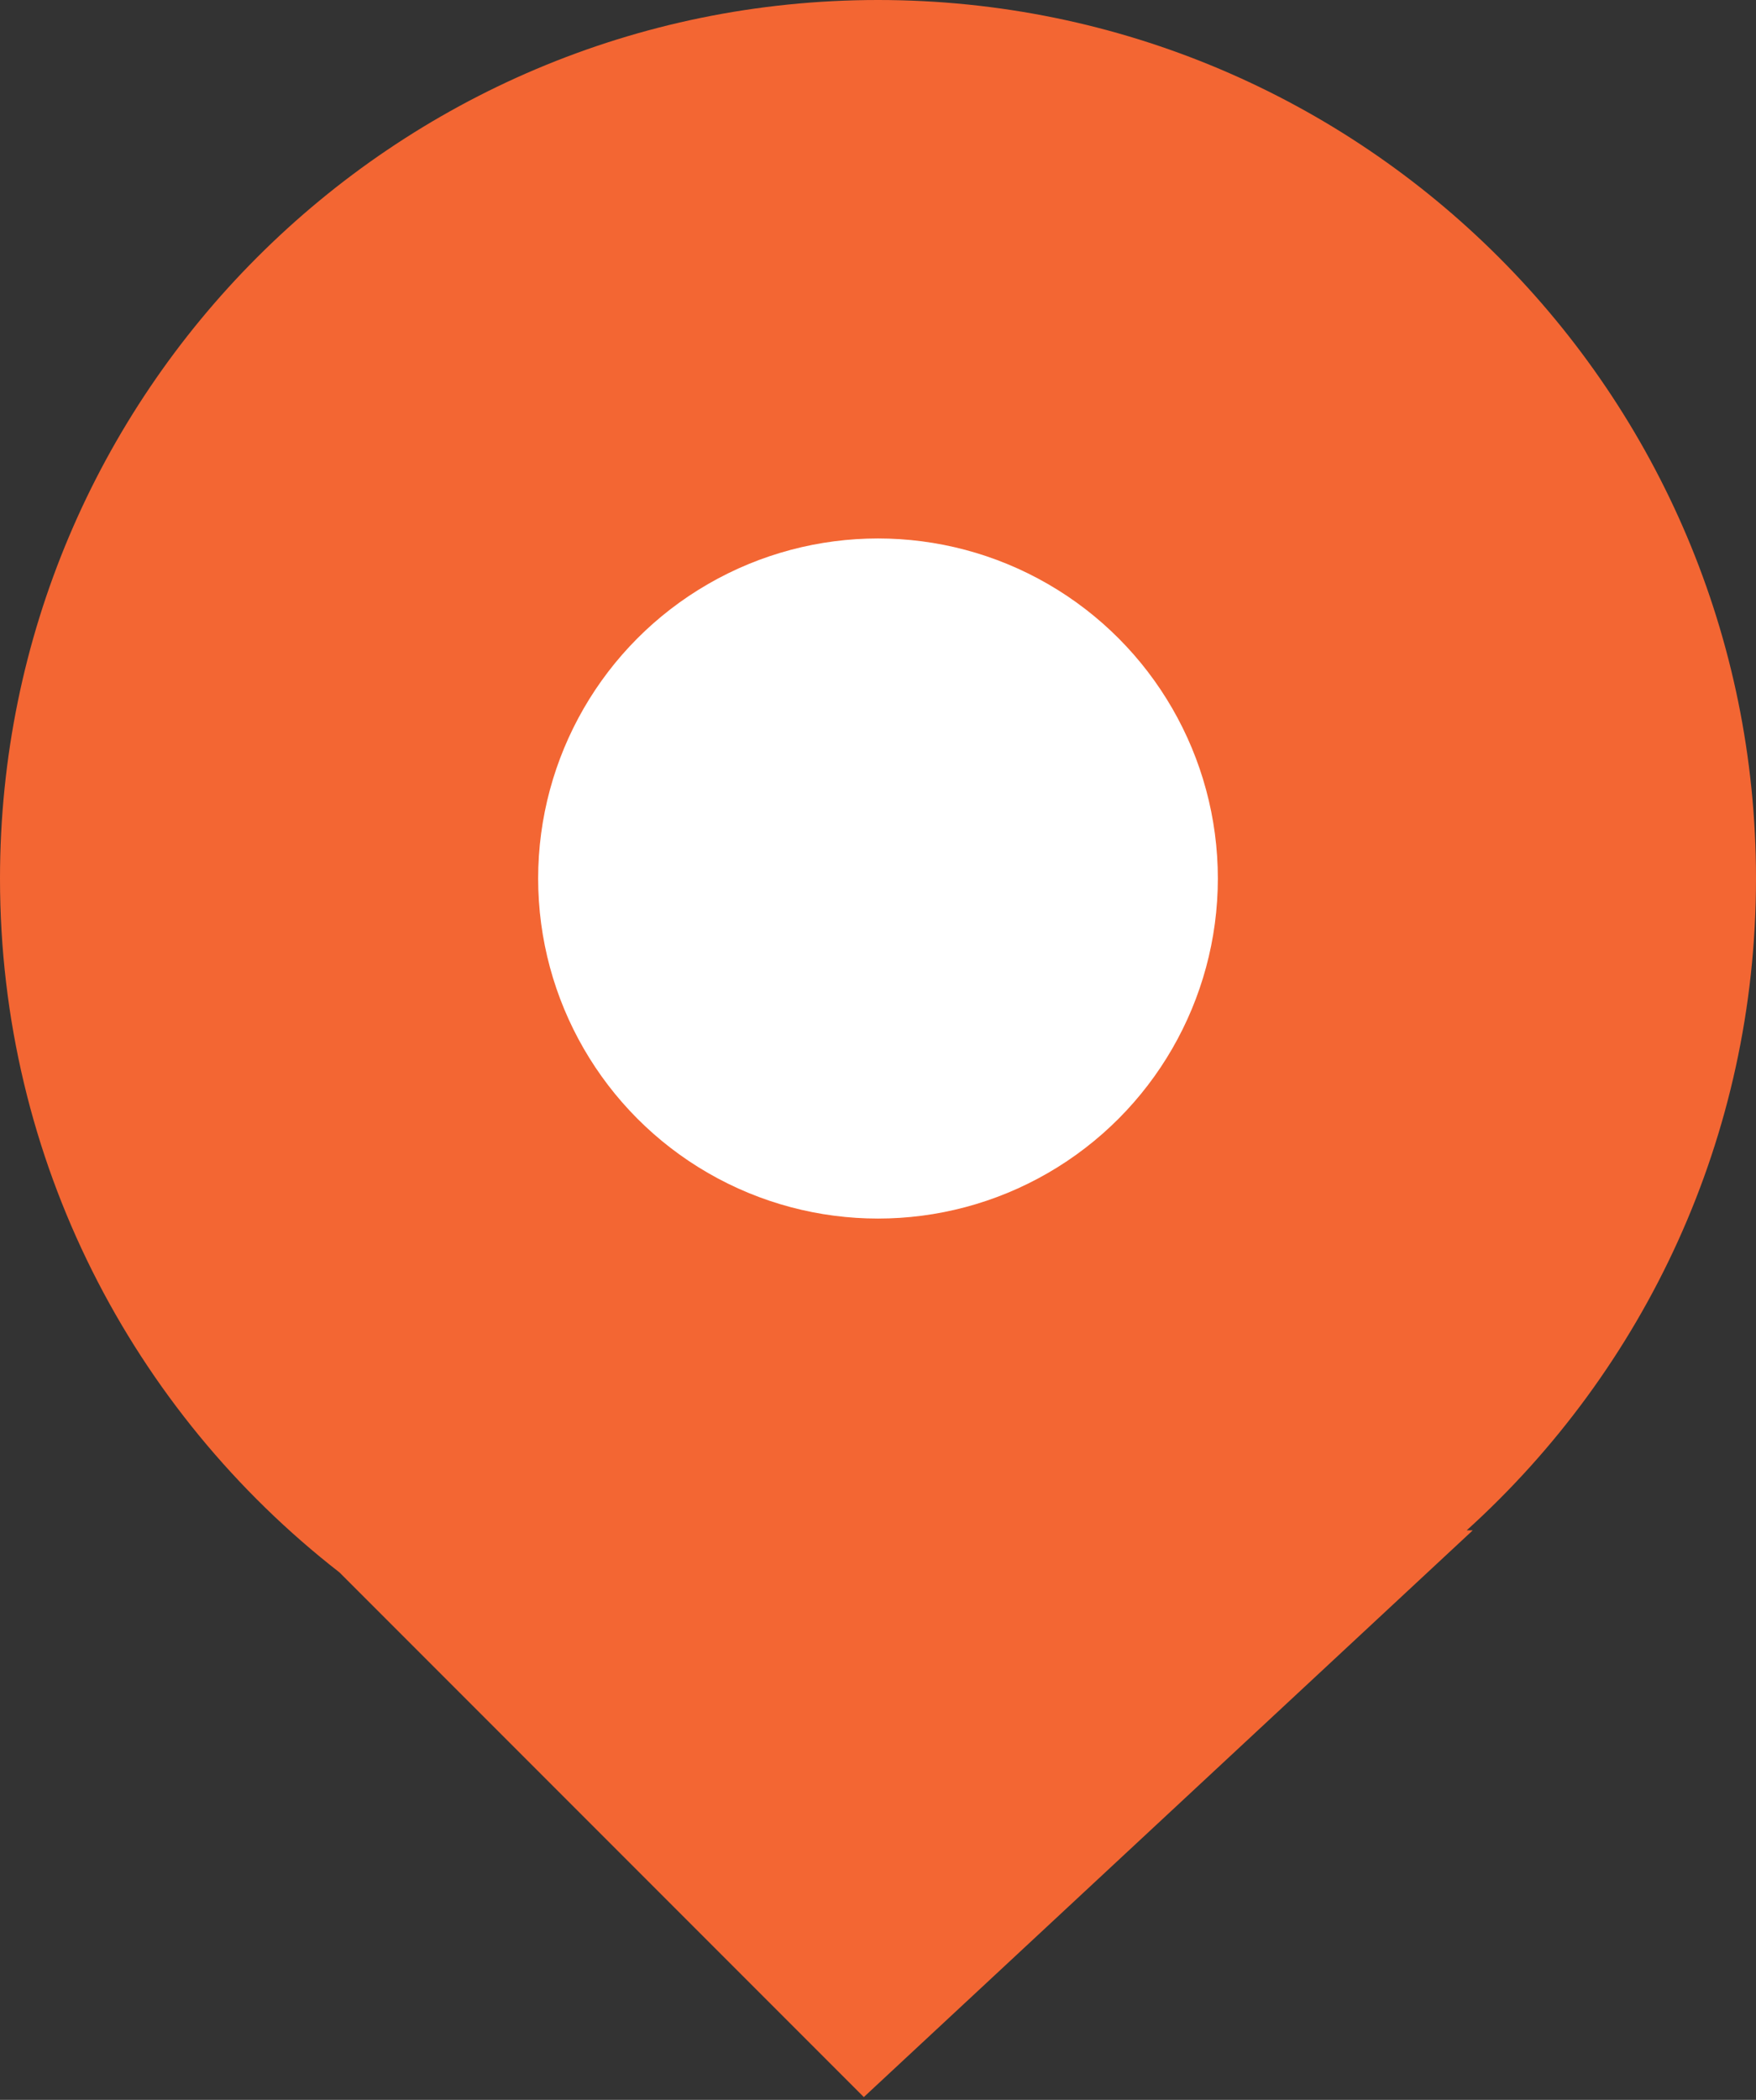
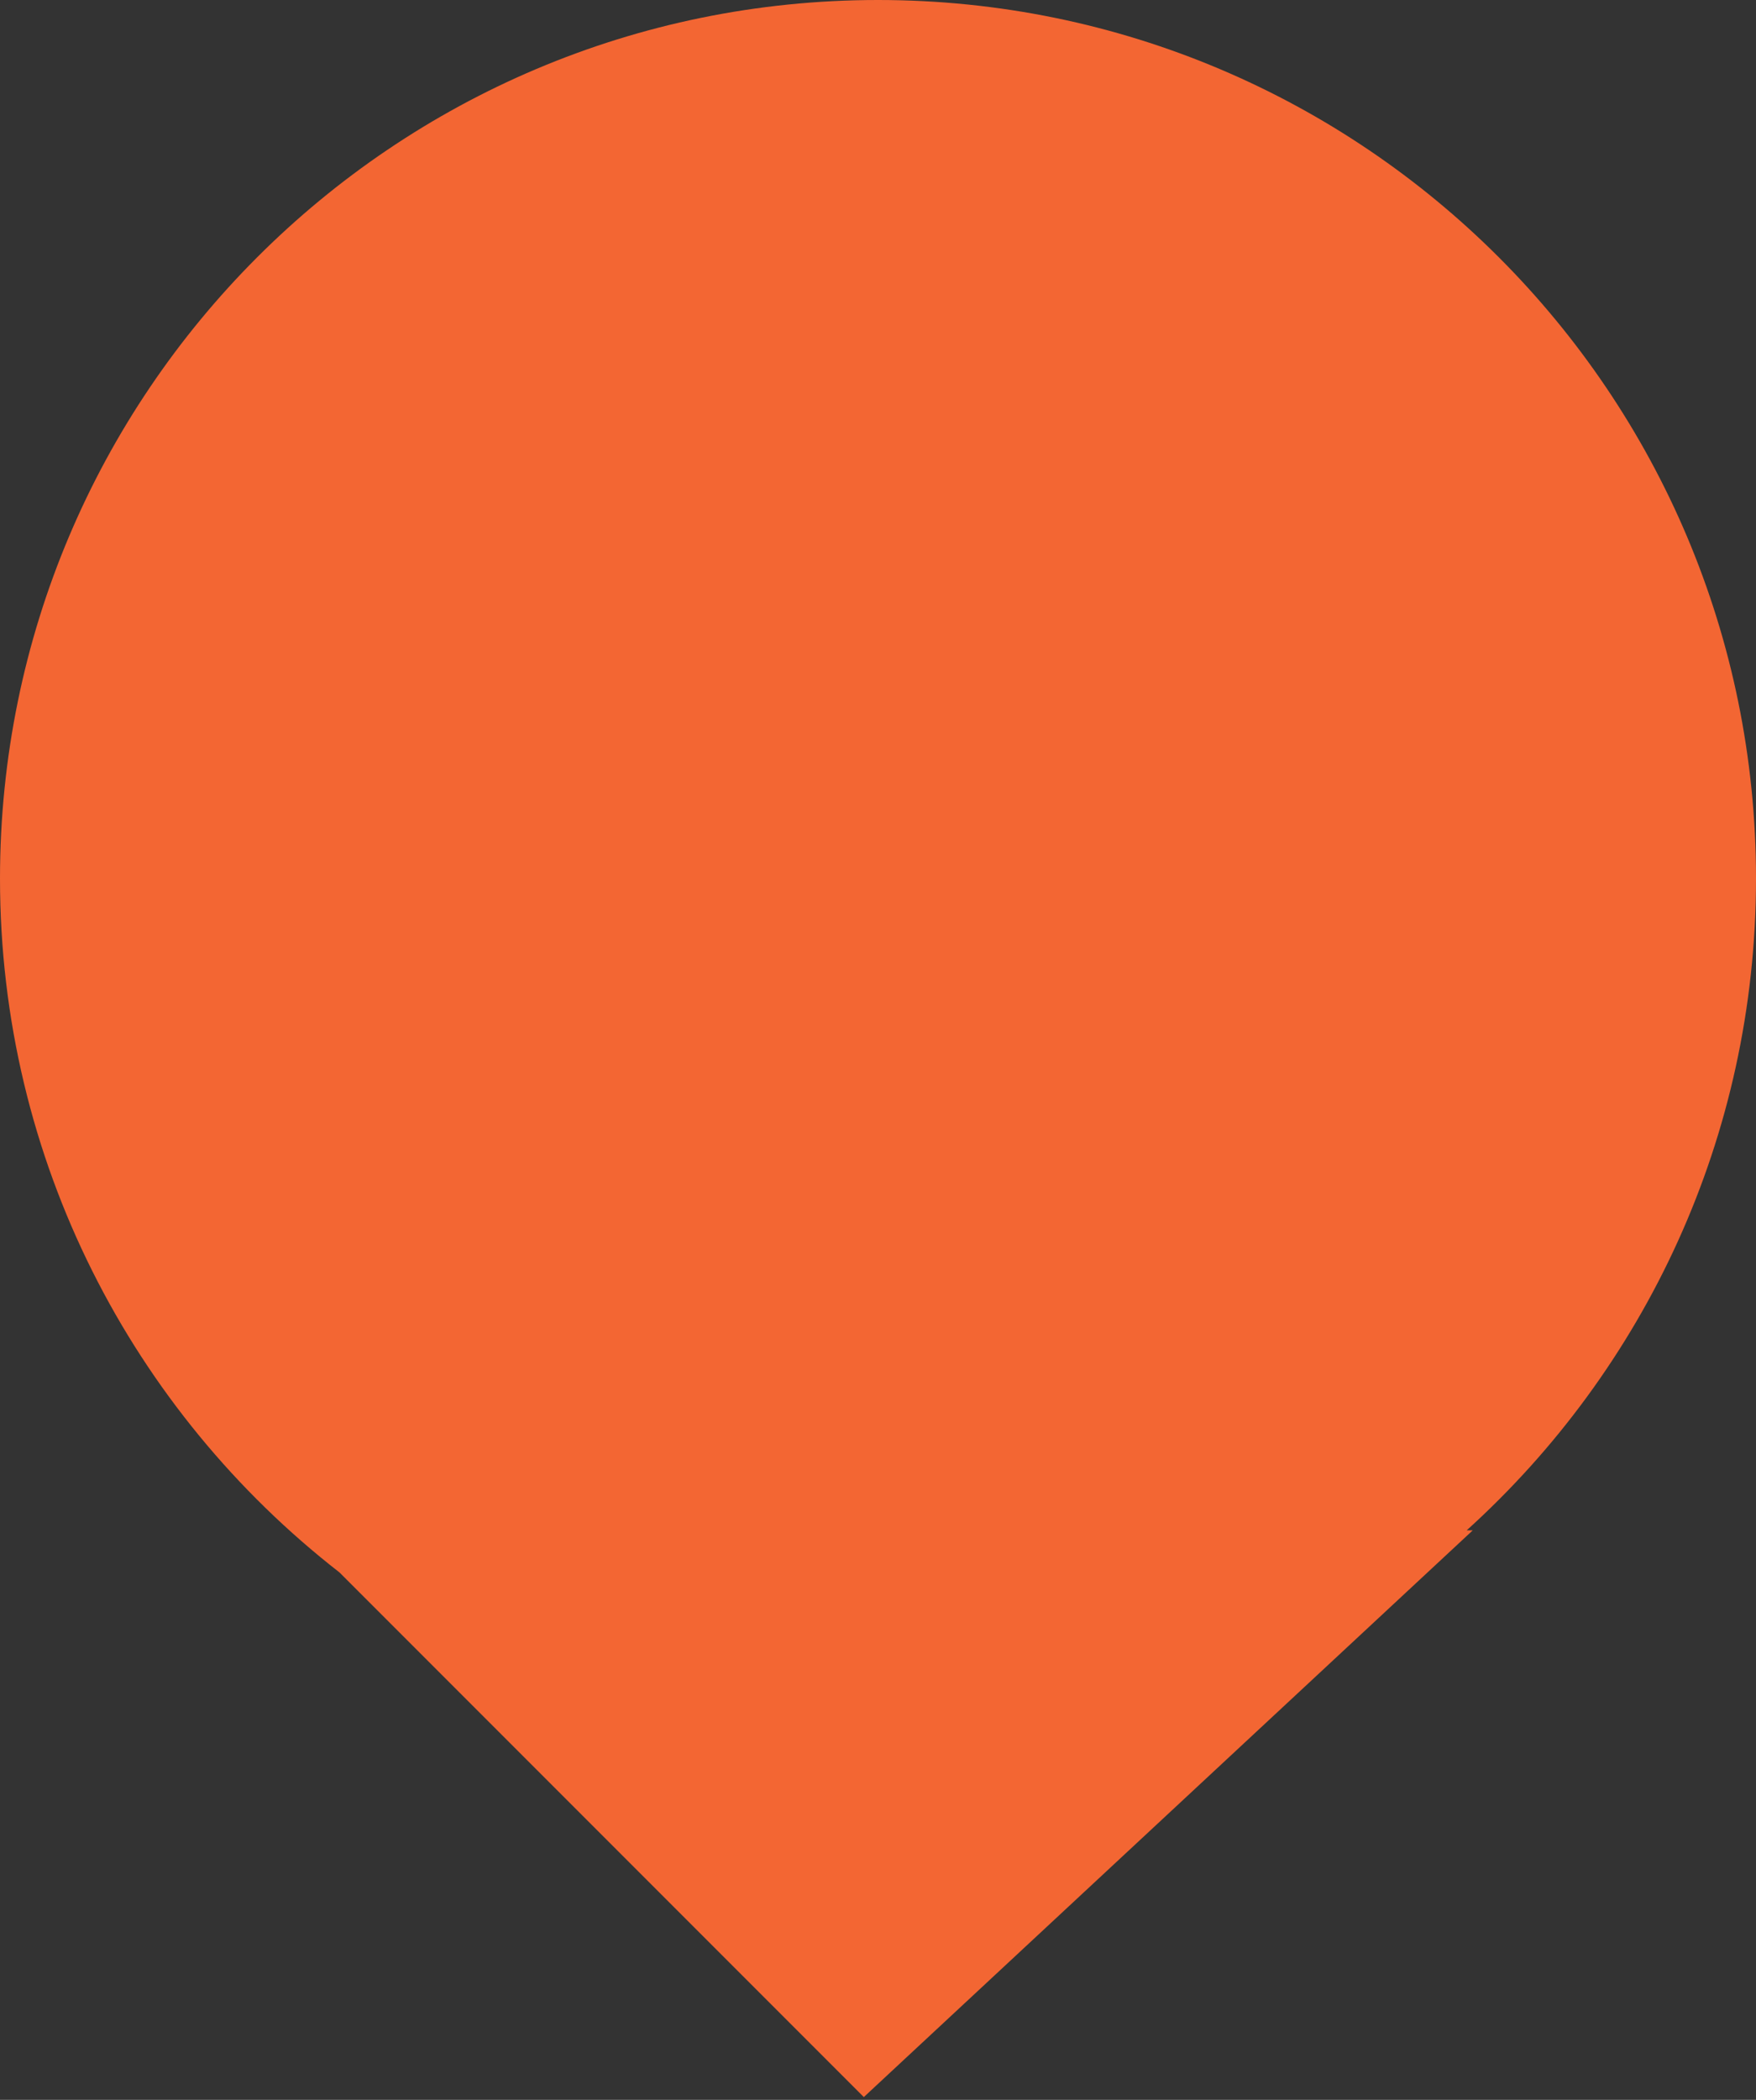
<svg xmlns="http://www.w3.org/2000/svg" width="41" height="49" viewBox="0 0 41 49" fill="none">
  <rect x="0" y="0" width="41" height="49" fill="#333333" stroke="none" />
  <path fill-rule="evenodd" clip-rule="evenodd" d="M34.245 35.71C38.393 31.958 41 26.534 41 20.5C41 9.178 31.822 0 20.5 0C9.178 0 0 9.178 0 20.5C0 27.083 3.103 32.941 7.926 36.692L20.169 48.935L34.387 35.71H34.245Z" fill="#F36633" />
-   <circle cx="20.5" cy="20.5" r="7.935" fill="white" />
</svg>